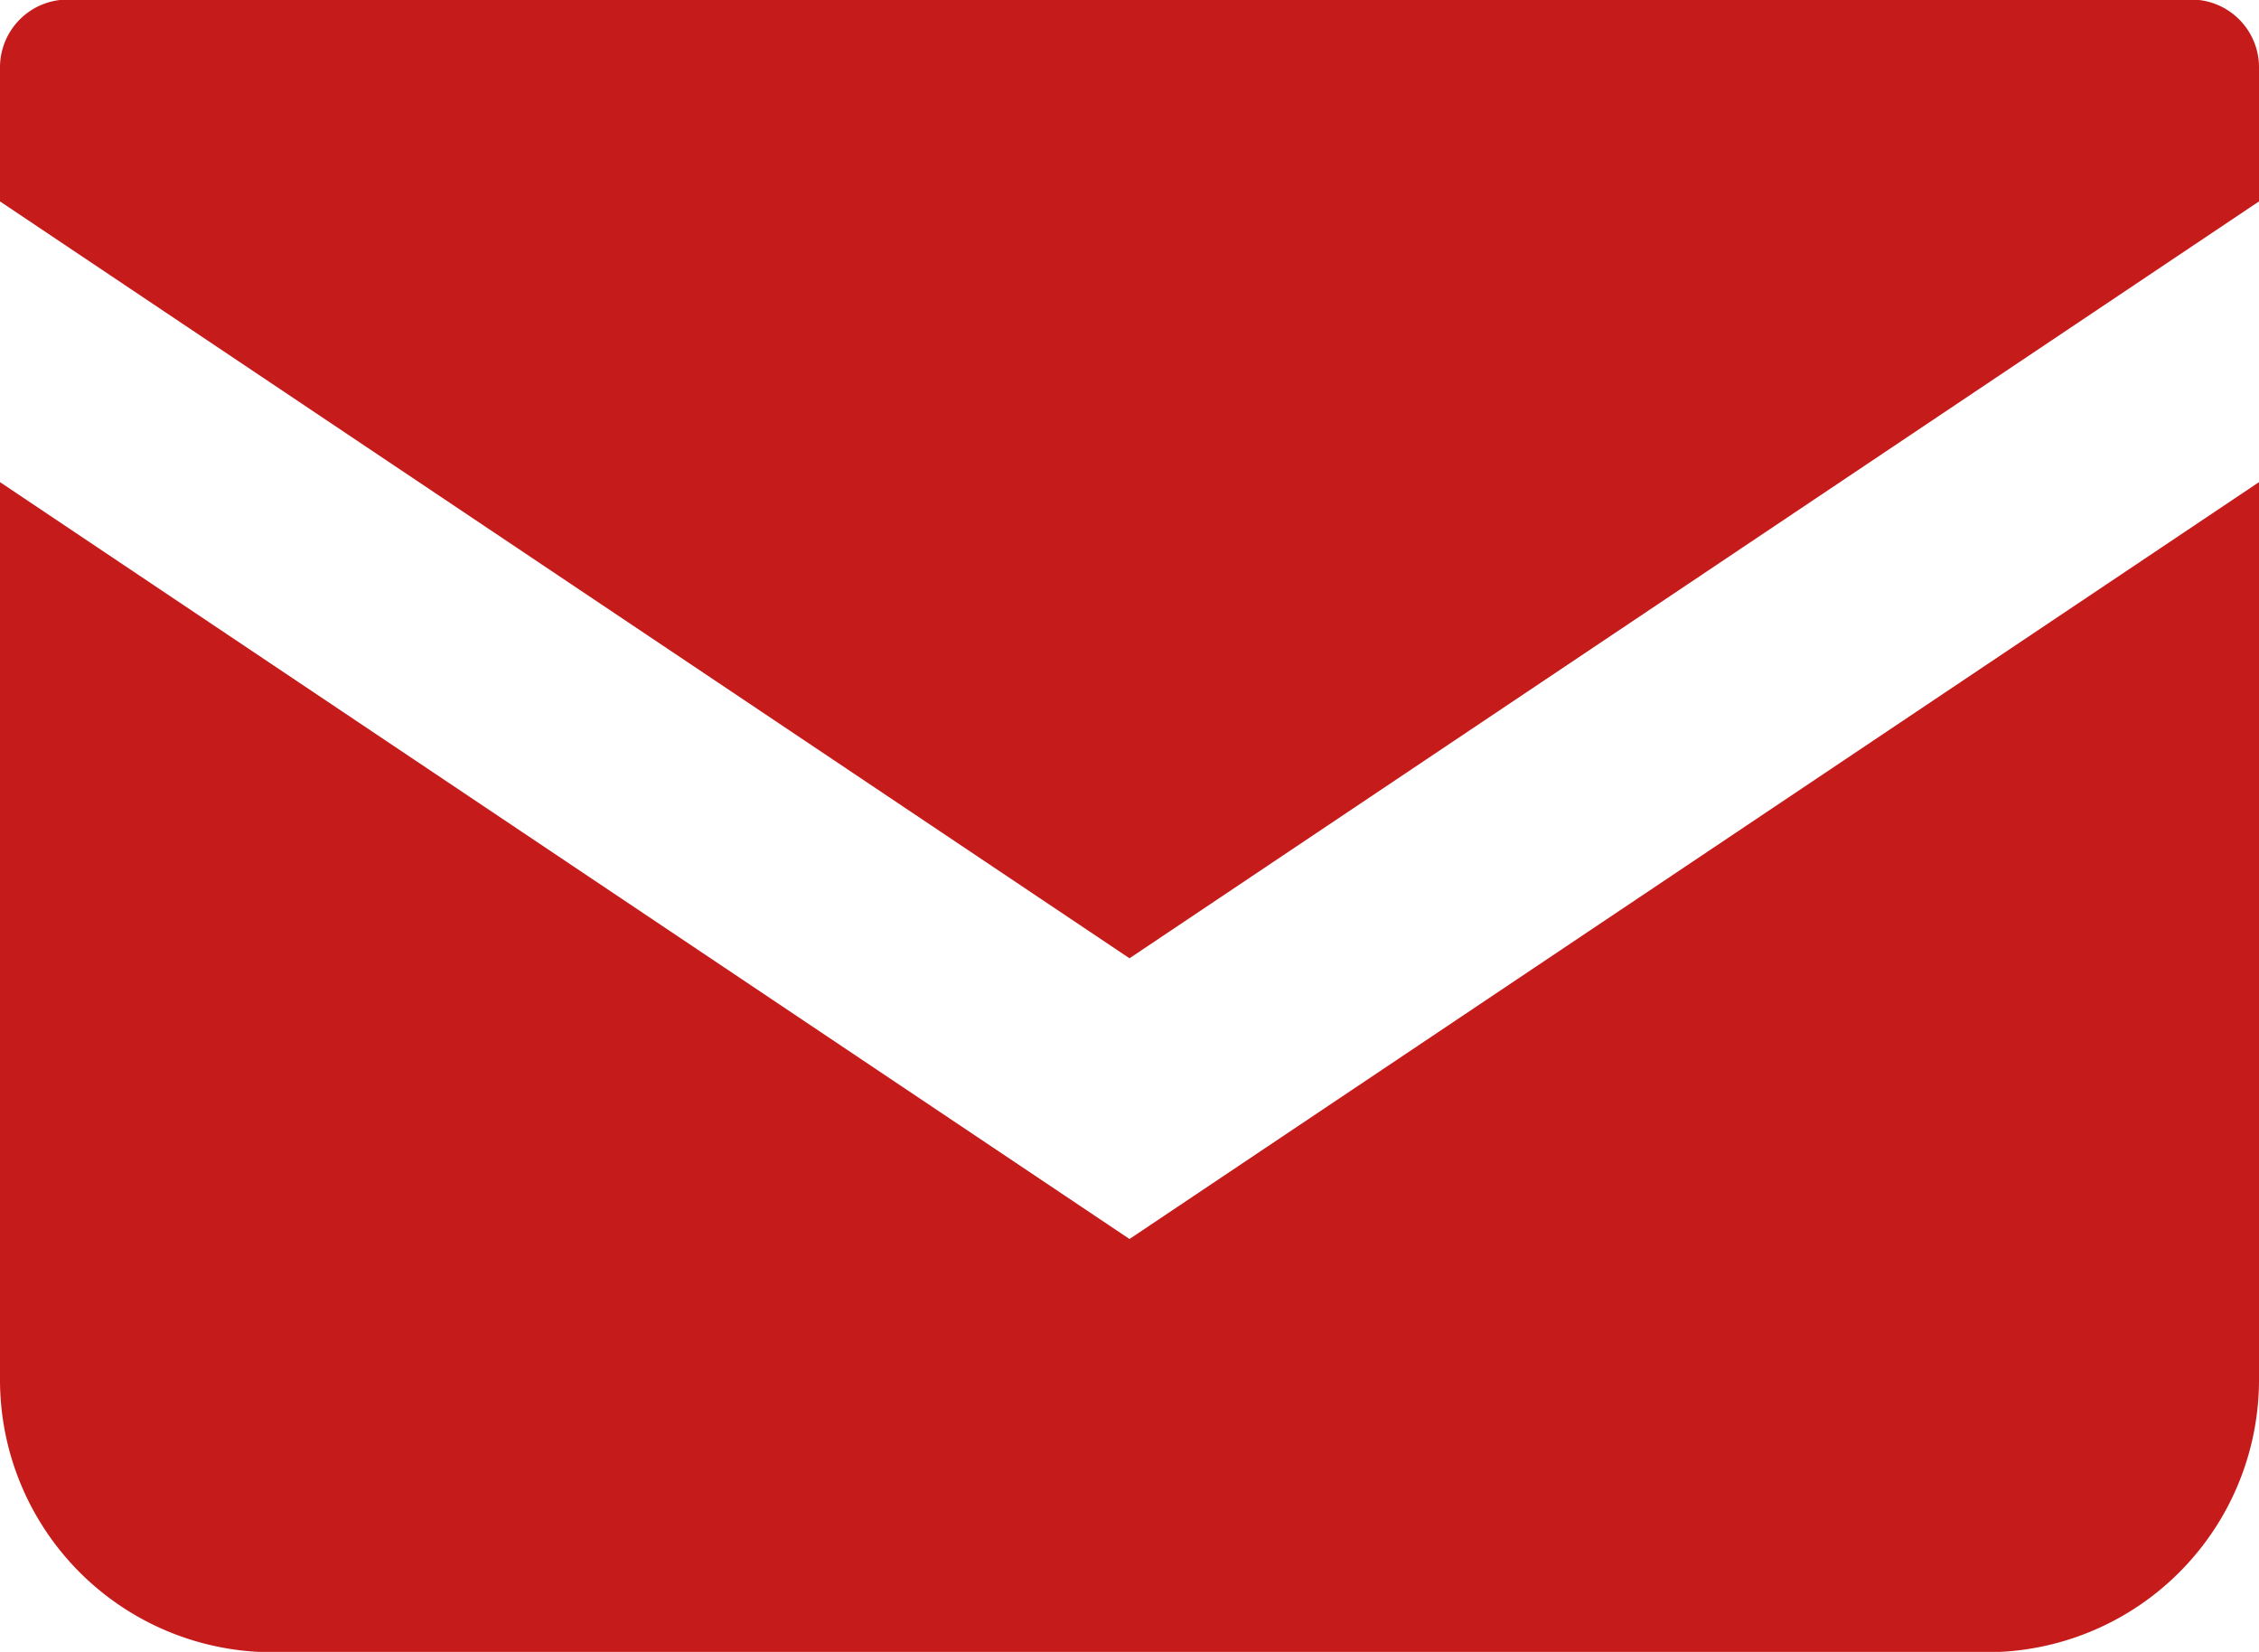
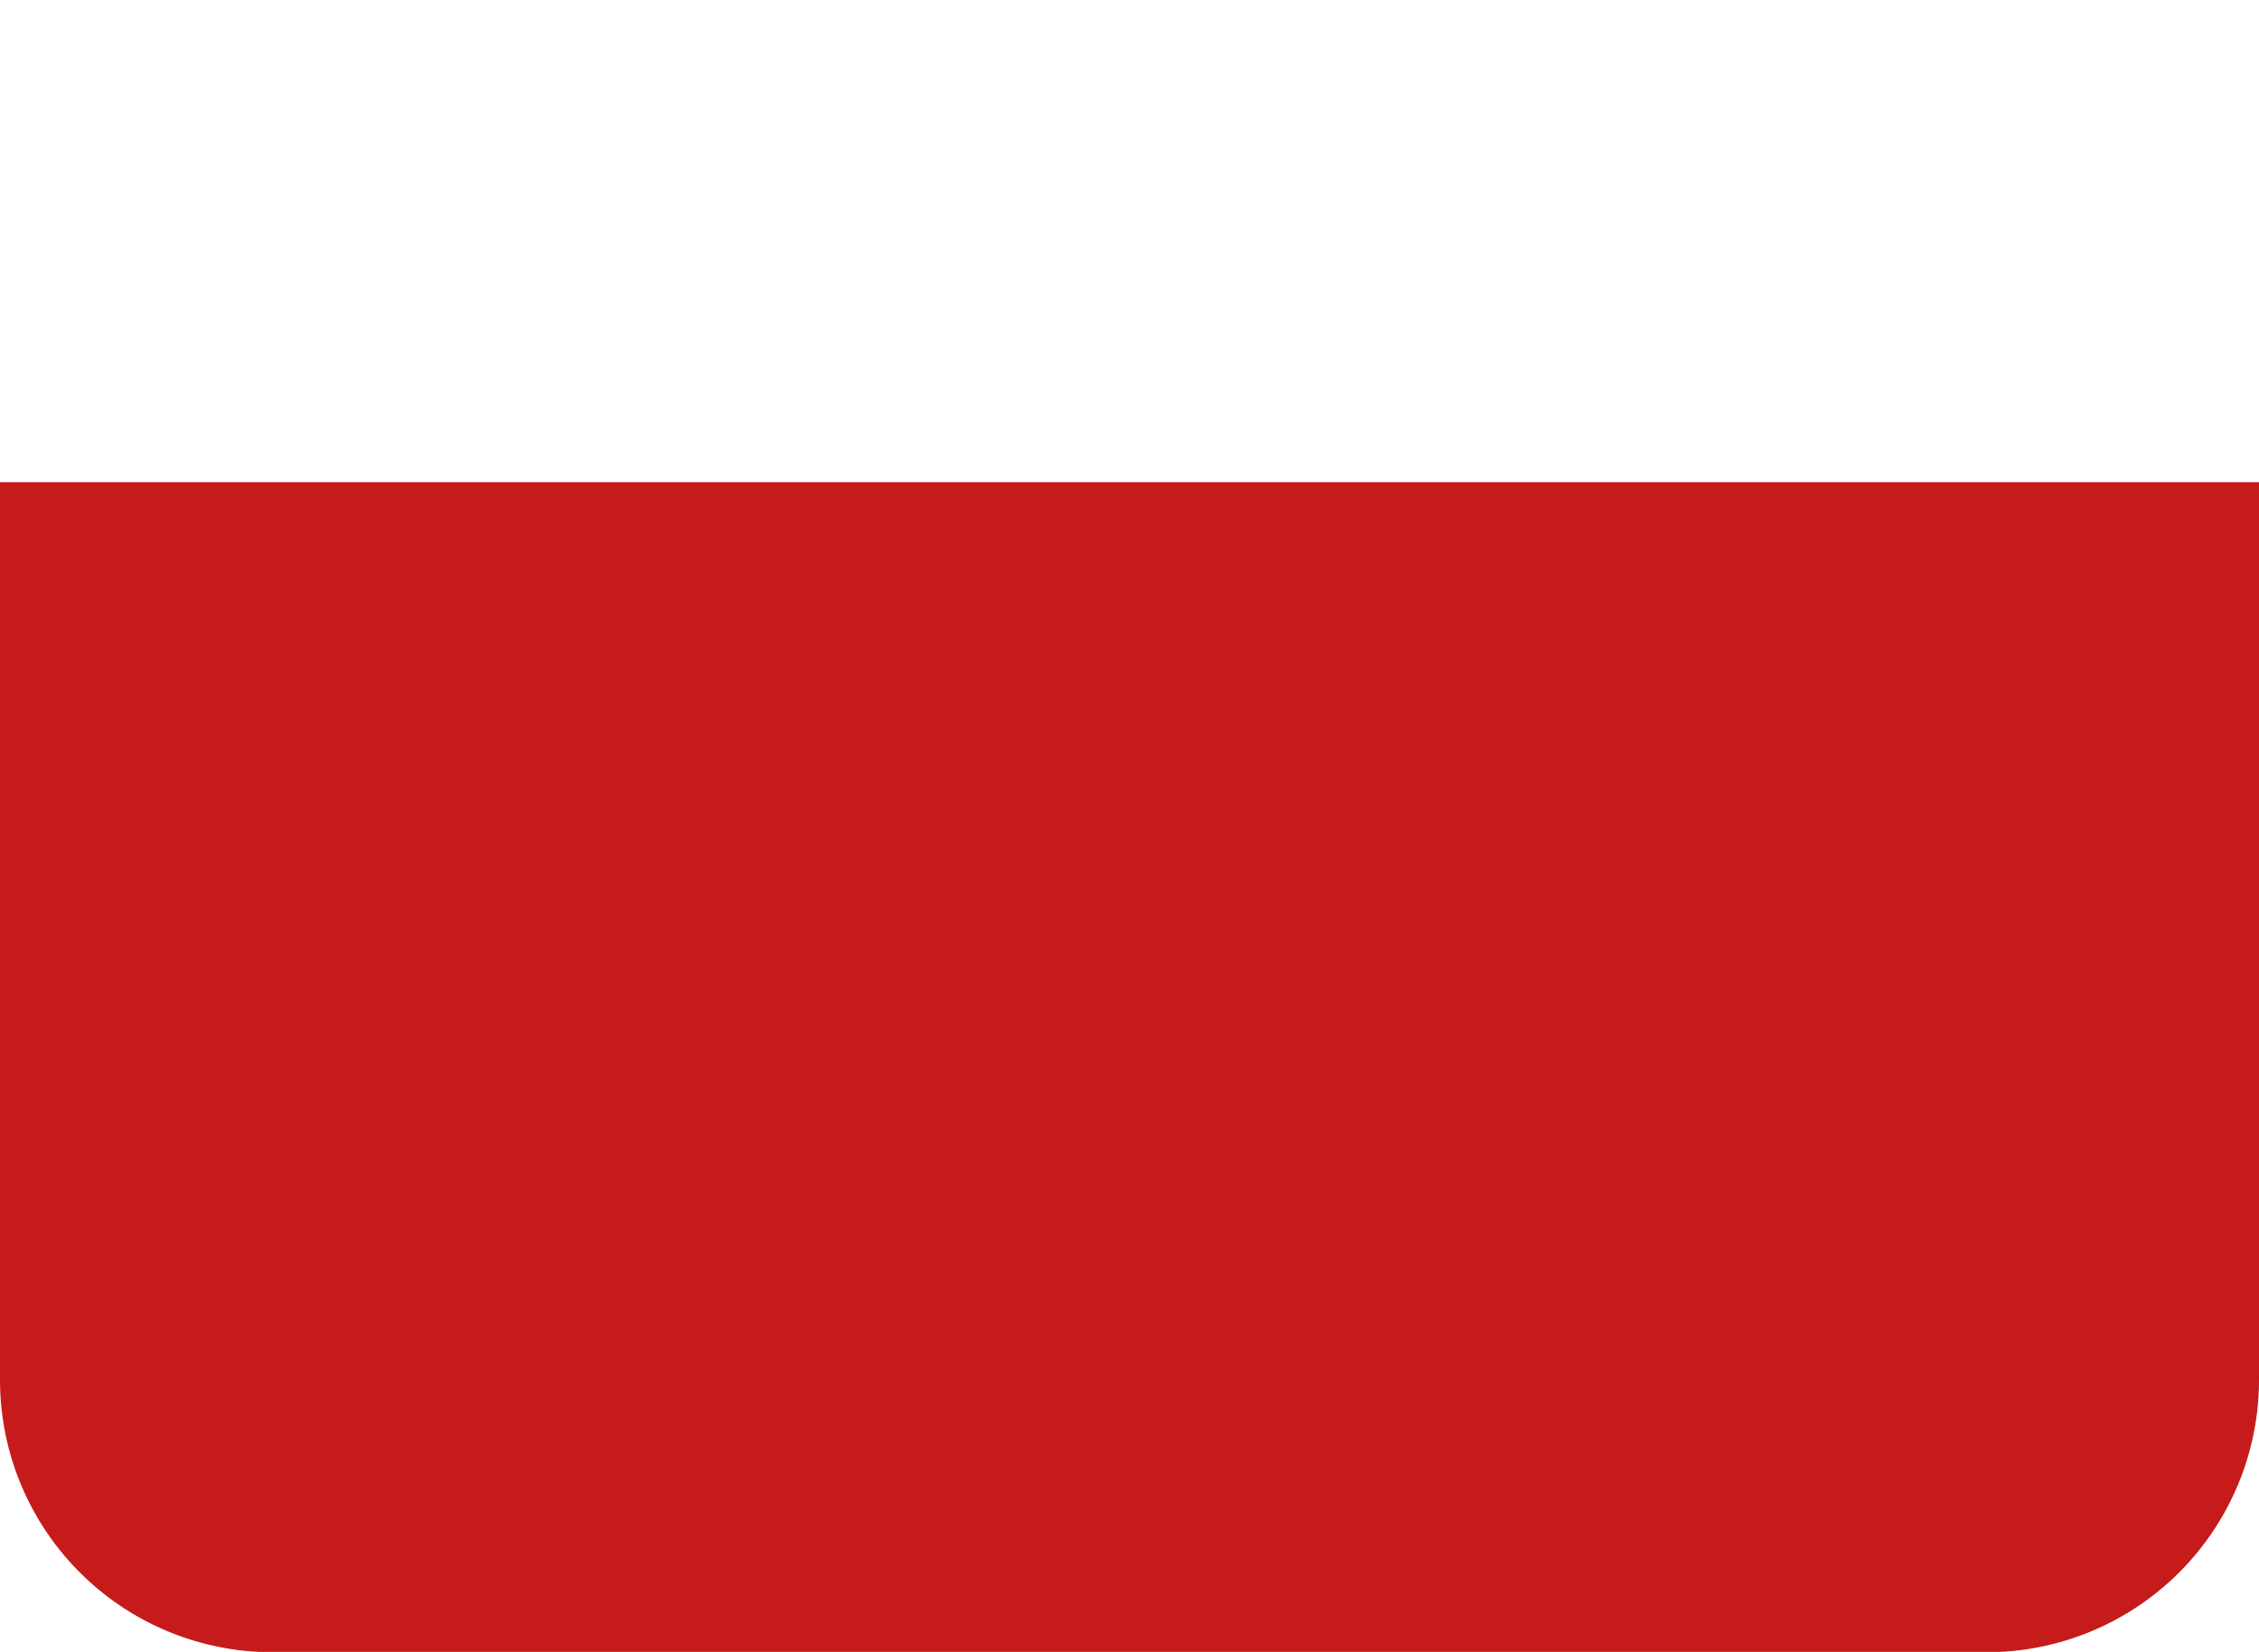
<svg xmlns="http://www.w3.org/2000/svg" width="20" height="14.623" viewBox="0 0 20 14.623">
  <g id="mail_icon_red" transform="translate(-378 -376.604)">
-     <path id="パス_1" data-name="パス 1" d="M397.4,376.6H378.6a.6.6,0,0,0-.6.6v1.187l10,6.7,10-6.7v-1.186A.6.6,0,0,0,397.4,376.6Z" fill="#c61b1b" />
-     <path id="パス_2" data-name="パス 2" d="M378,403.9v7.945a2.412,2.412,0,0,0,2.413,2.413h15.173A2.412,2.412,0,0,0,398,411.842V403.9l-10,6.7Z" transform="translate(0 -23.028)" fill="#c61b1b" />
+     <path id="パス_2" data-name="パス 2" d="M378,403.9v7.945a2.412,2.412,0,0,0,2.413,2.413h15.173A2.412,2.412,0,0,0,398,411.842V403.9Z" transform="translate(0 -23.028)" fill="#c61b1b" />
  </g>
</svg>